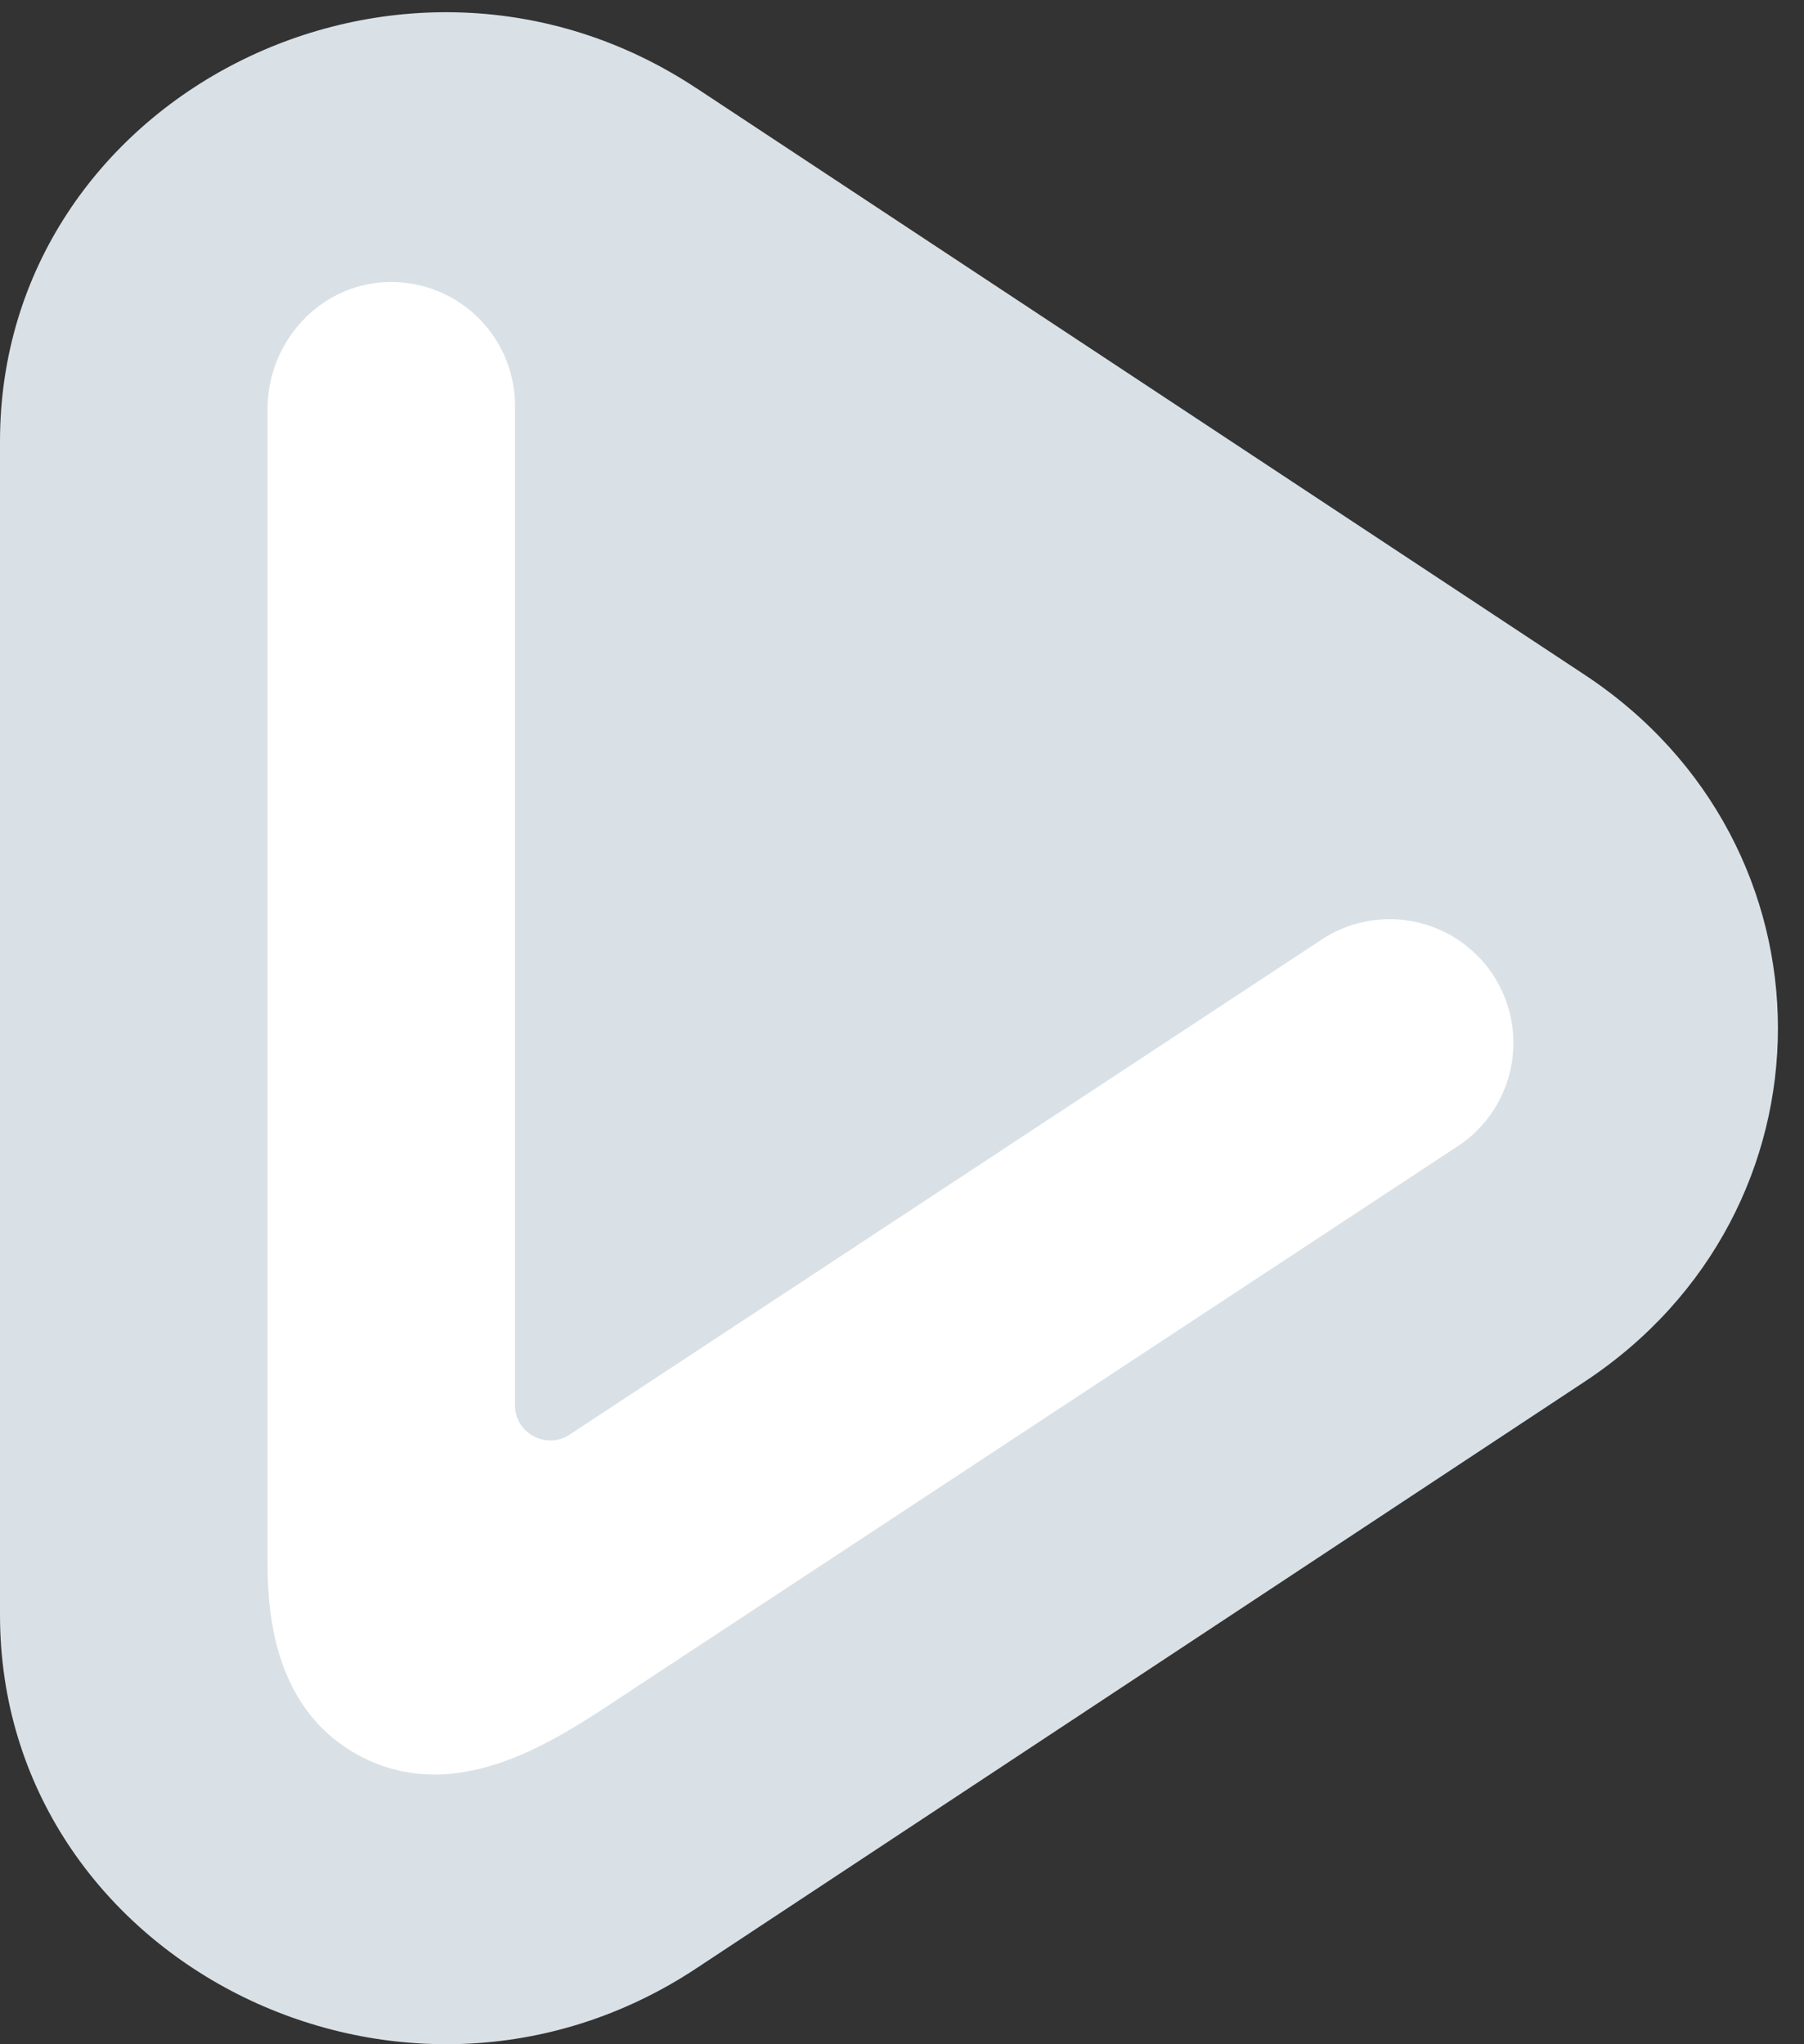
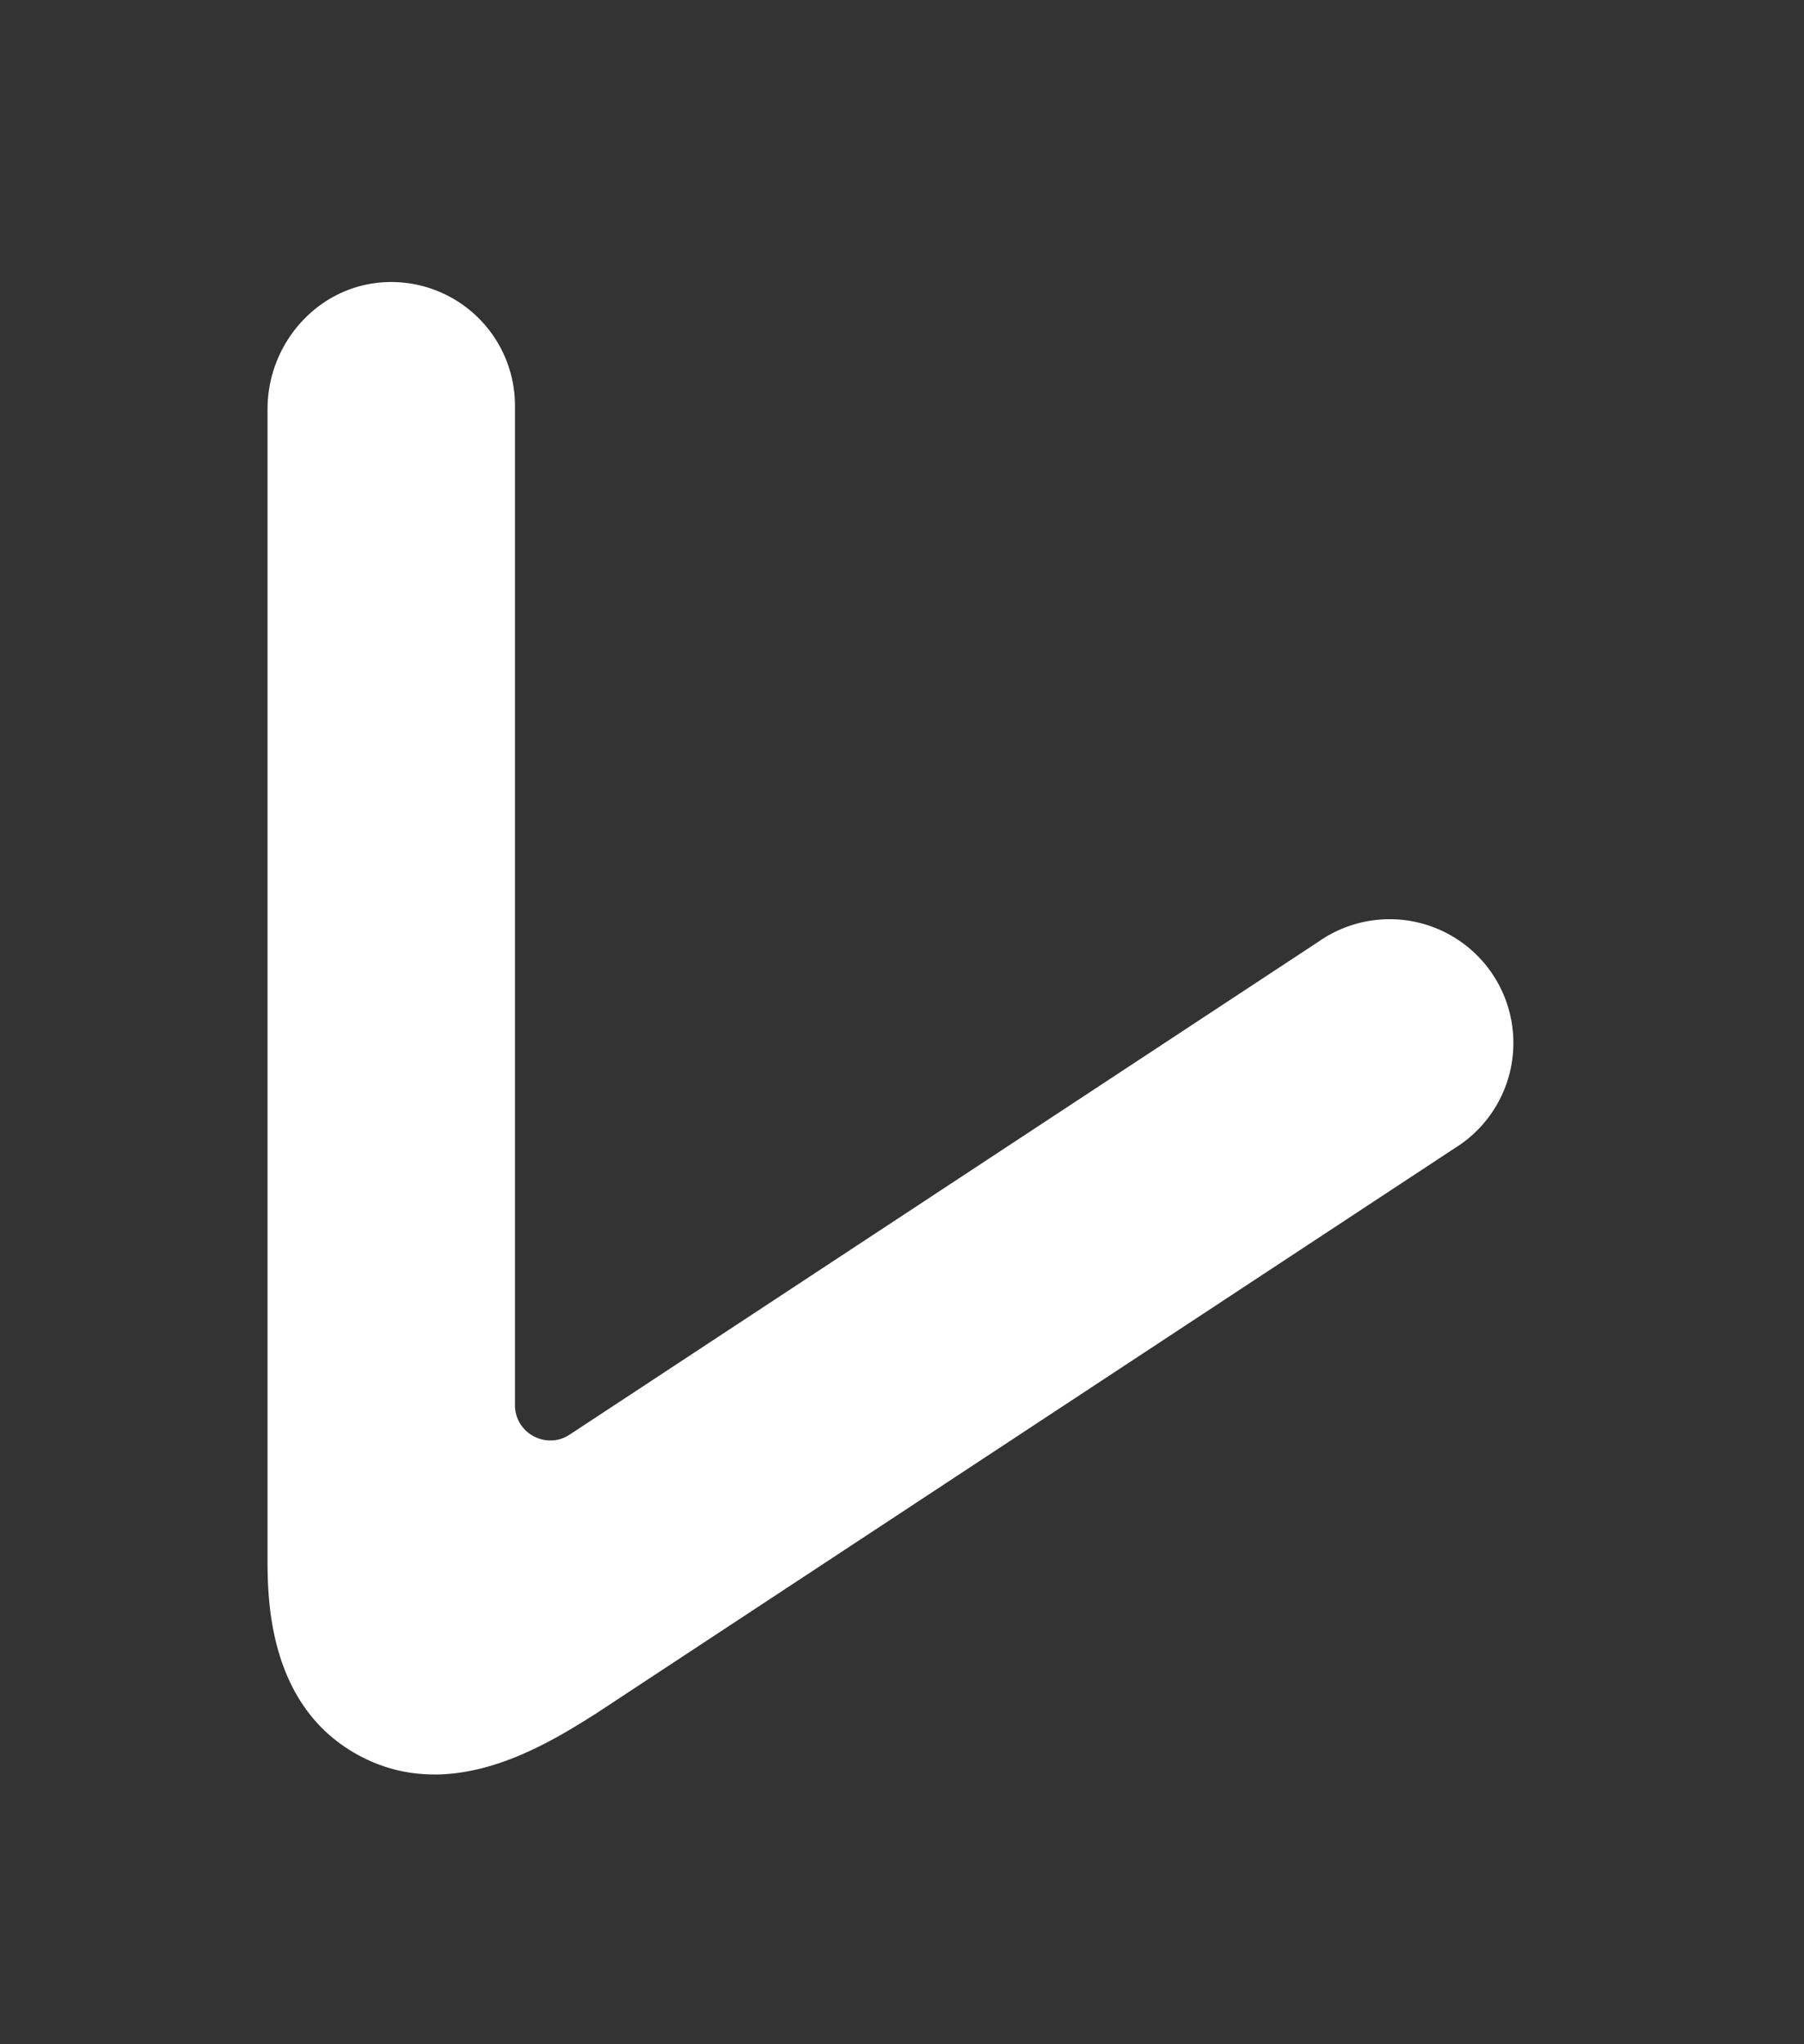
<svg xmlns="http://www.w3.org/2000/svg" width="30" height="34" viewBox="0 0 30 34">
  <rect x="0" y="0" width="30" height="34" fill="#333333" stroke="none" />
  <g>
    <g>
      <g>
-         <path fill="#d9e1e7" d="M11.576 1.463l14.776 9.76c4.286 2.83 4.286 8.926 0 11.757l-14.776 9.76C6.67 35.98 0 32.593 0 26.86V7.342c0-5.733 6.669-9.12 11.576-5.878z" />
-       </g>
+         </g>
      <g>
        <g>
          <path fill="#fff" d="M7.22 29.513c-.416 0-.845-.093-1.271-.327-1.5-.825-1.5-2.613-1.5-3.287V6.806c0-1.108.851-2.06 1.958-2.113a2.058 2.058 0 0 1 2.157 2.055v16.623c0 .466.52.746.909.49l12.455-8.2a2.058 2.058 0 1 1 2.263 3.436L9.957 28.47a.723.723 0 0 1-.03.02c-.617.39-1.617 1.024-2.707 1.024zm1.37-3.177h.002" />
        </g>
      </g>
    </g>
  </g>
</svg>